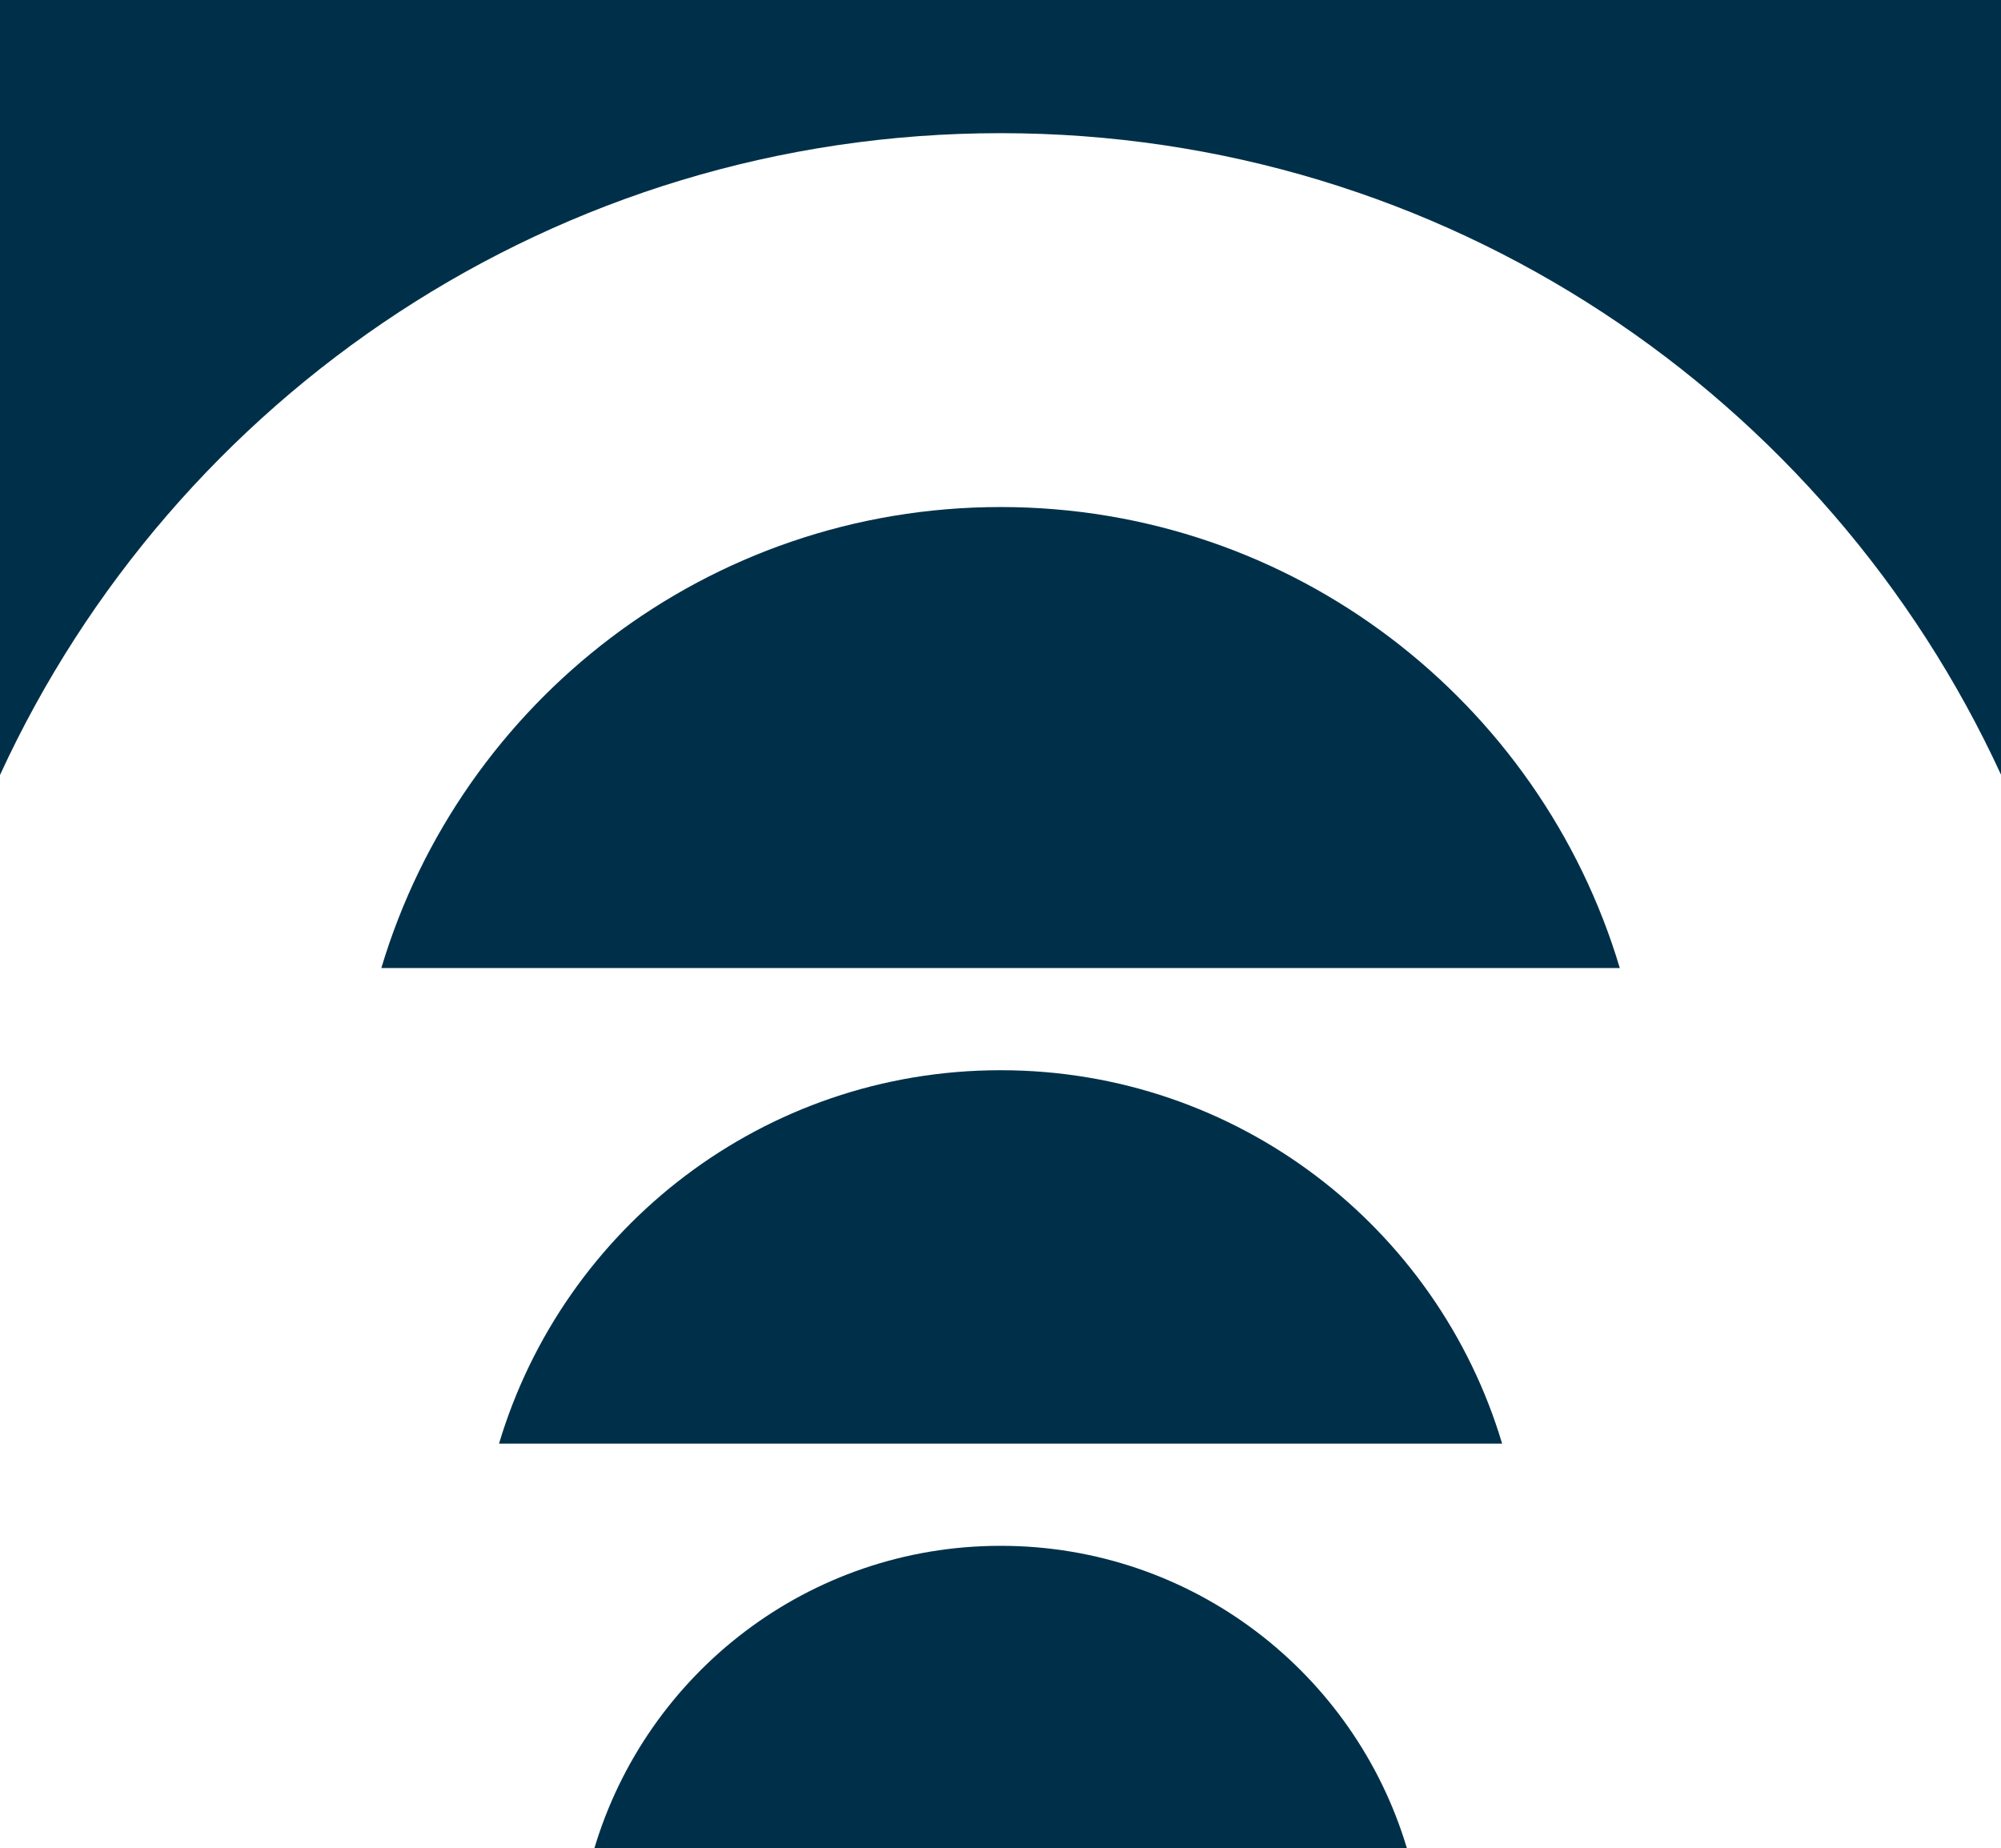
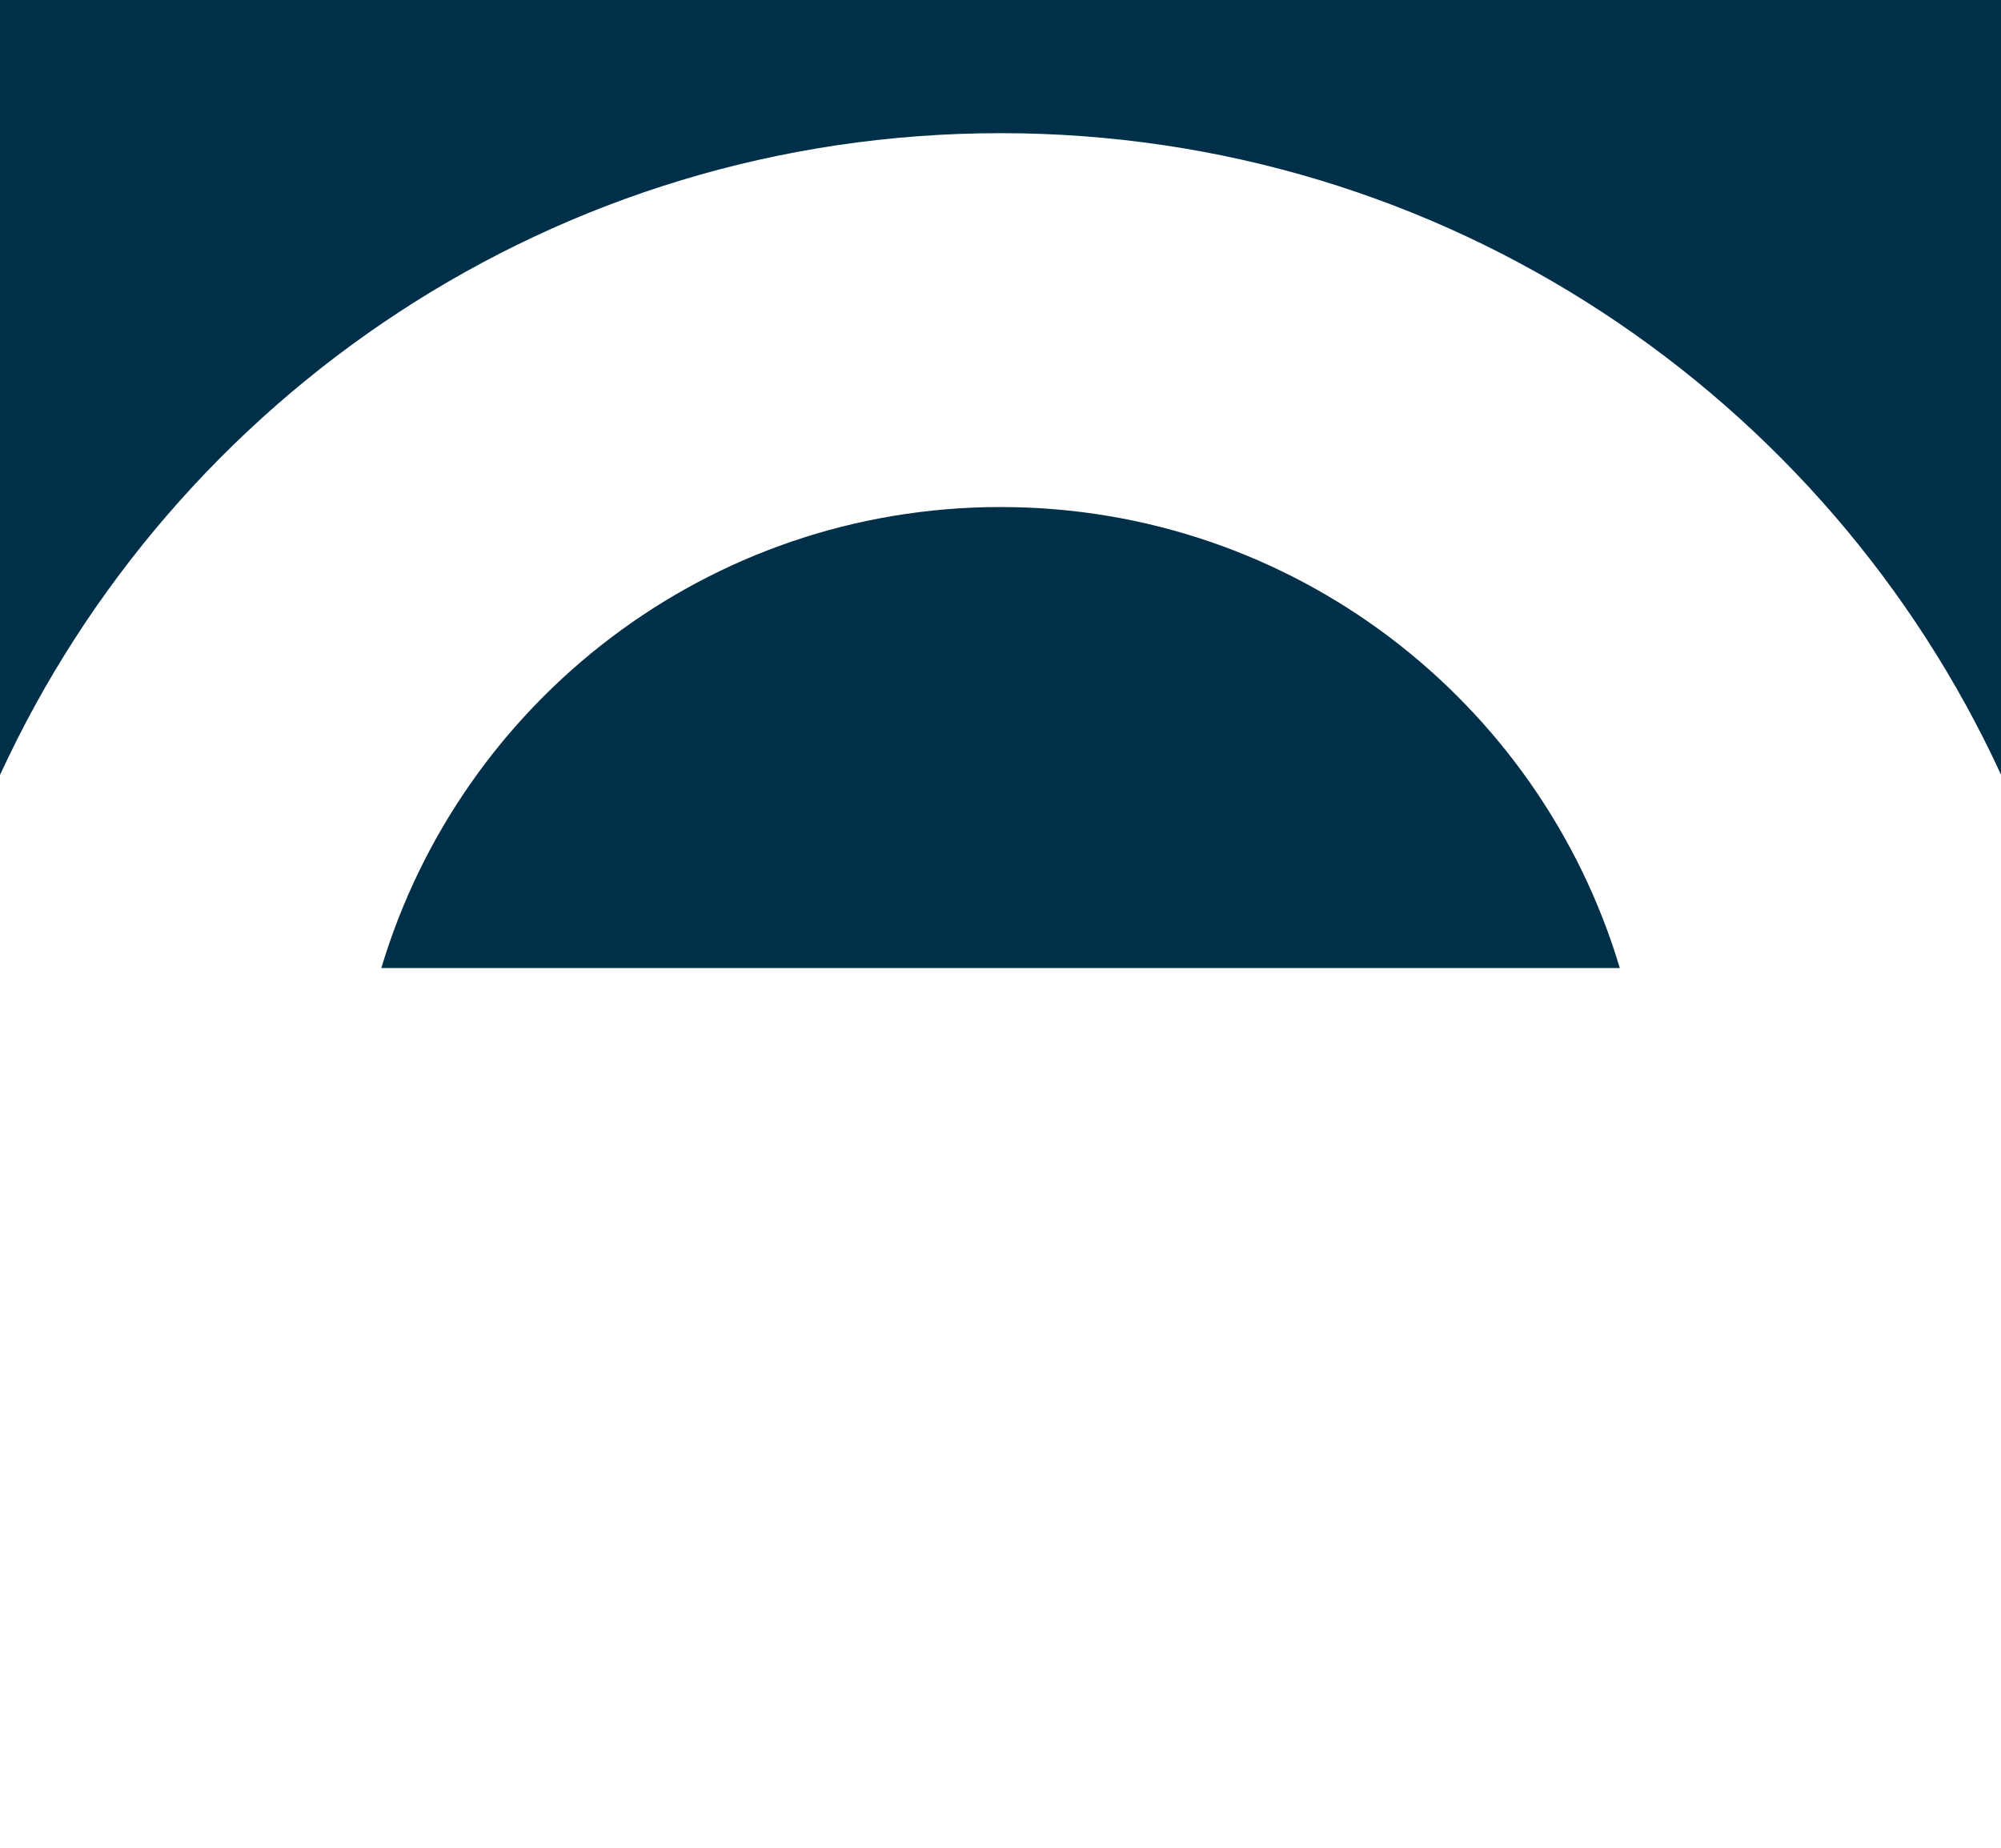
<svg xmlns="http://www.w3.org/2000/svg" id="Layer_2" data-name="Layer 2" viewBox="0 0 134.33 124.09">
  <defs>
    <style>
      .cls-1 {
        clip-path: url(#clippath);
      }

      .cls-2 {
        fill: none;
      }

      .cls-2, .cls-3 {
        stroke-width: 0px;
      }

      .cls-3 {
        fill: #003049;
      }
    </style>
    <clipPath id="clippath">
      <rect class="cls-2" y="0" width="134.33" height="124.09" />
    </clipPath>
  </defs>
  <g id="Layer_1-2" data-name="Layer 1">
    <g>
      <path class="cls-3" d="m67.17,34.04c-19.64,0-36.22,13.05-41.57,30.95h83.14c-5.35-17.9-21.93-30.95-41.57-30.95h0Z" />
-       <path class="cls-3" d="m67.17,71.85c-15.91,0-29.34,10.57-33.67,25.07h67.34c-4.33-14.5-17.76-25.07-33.67-25.07h0Z" />
      <g class="cls-1">
-         <path class="cls-3" d="m67.17,103.78c-12.89,0-23.76,8.56-27.27,20.31h54.55c-3.51-11.75-14.39-20.31-27.27-20.31h0Z" />
-         <path class="cls-3" d="m0,0v52.03C11.69,26.61,37.35,8.94,67.17,8.94s55.48,17.67,67.17,43.09V0H0Z" />
+         <path class="cls-3" d="m0,0v52.03C11.69,26.61,37.35,8.94,67.17,8.94s55.48,17.67,67.17,43.09V0Z" />
      </g>
    </g>
  </g>
</svg>